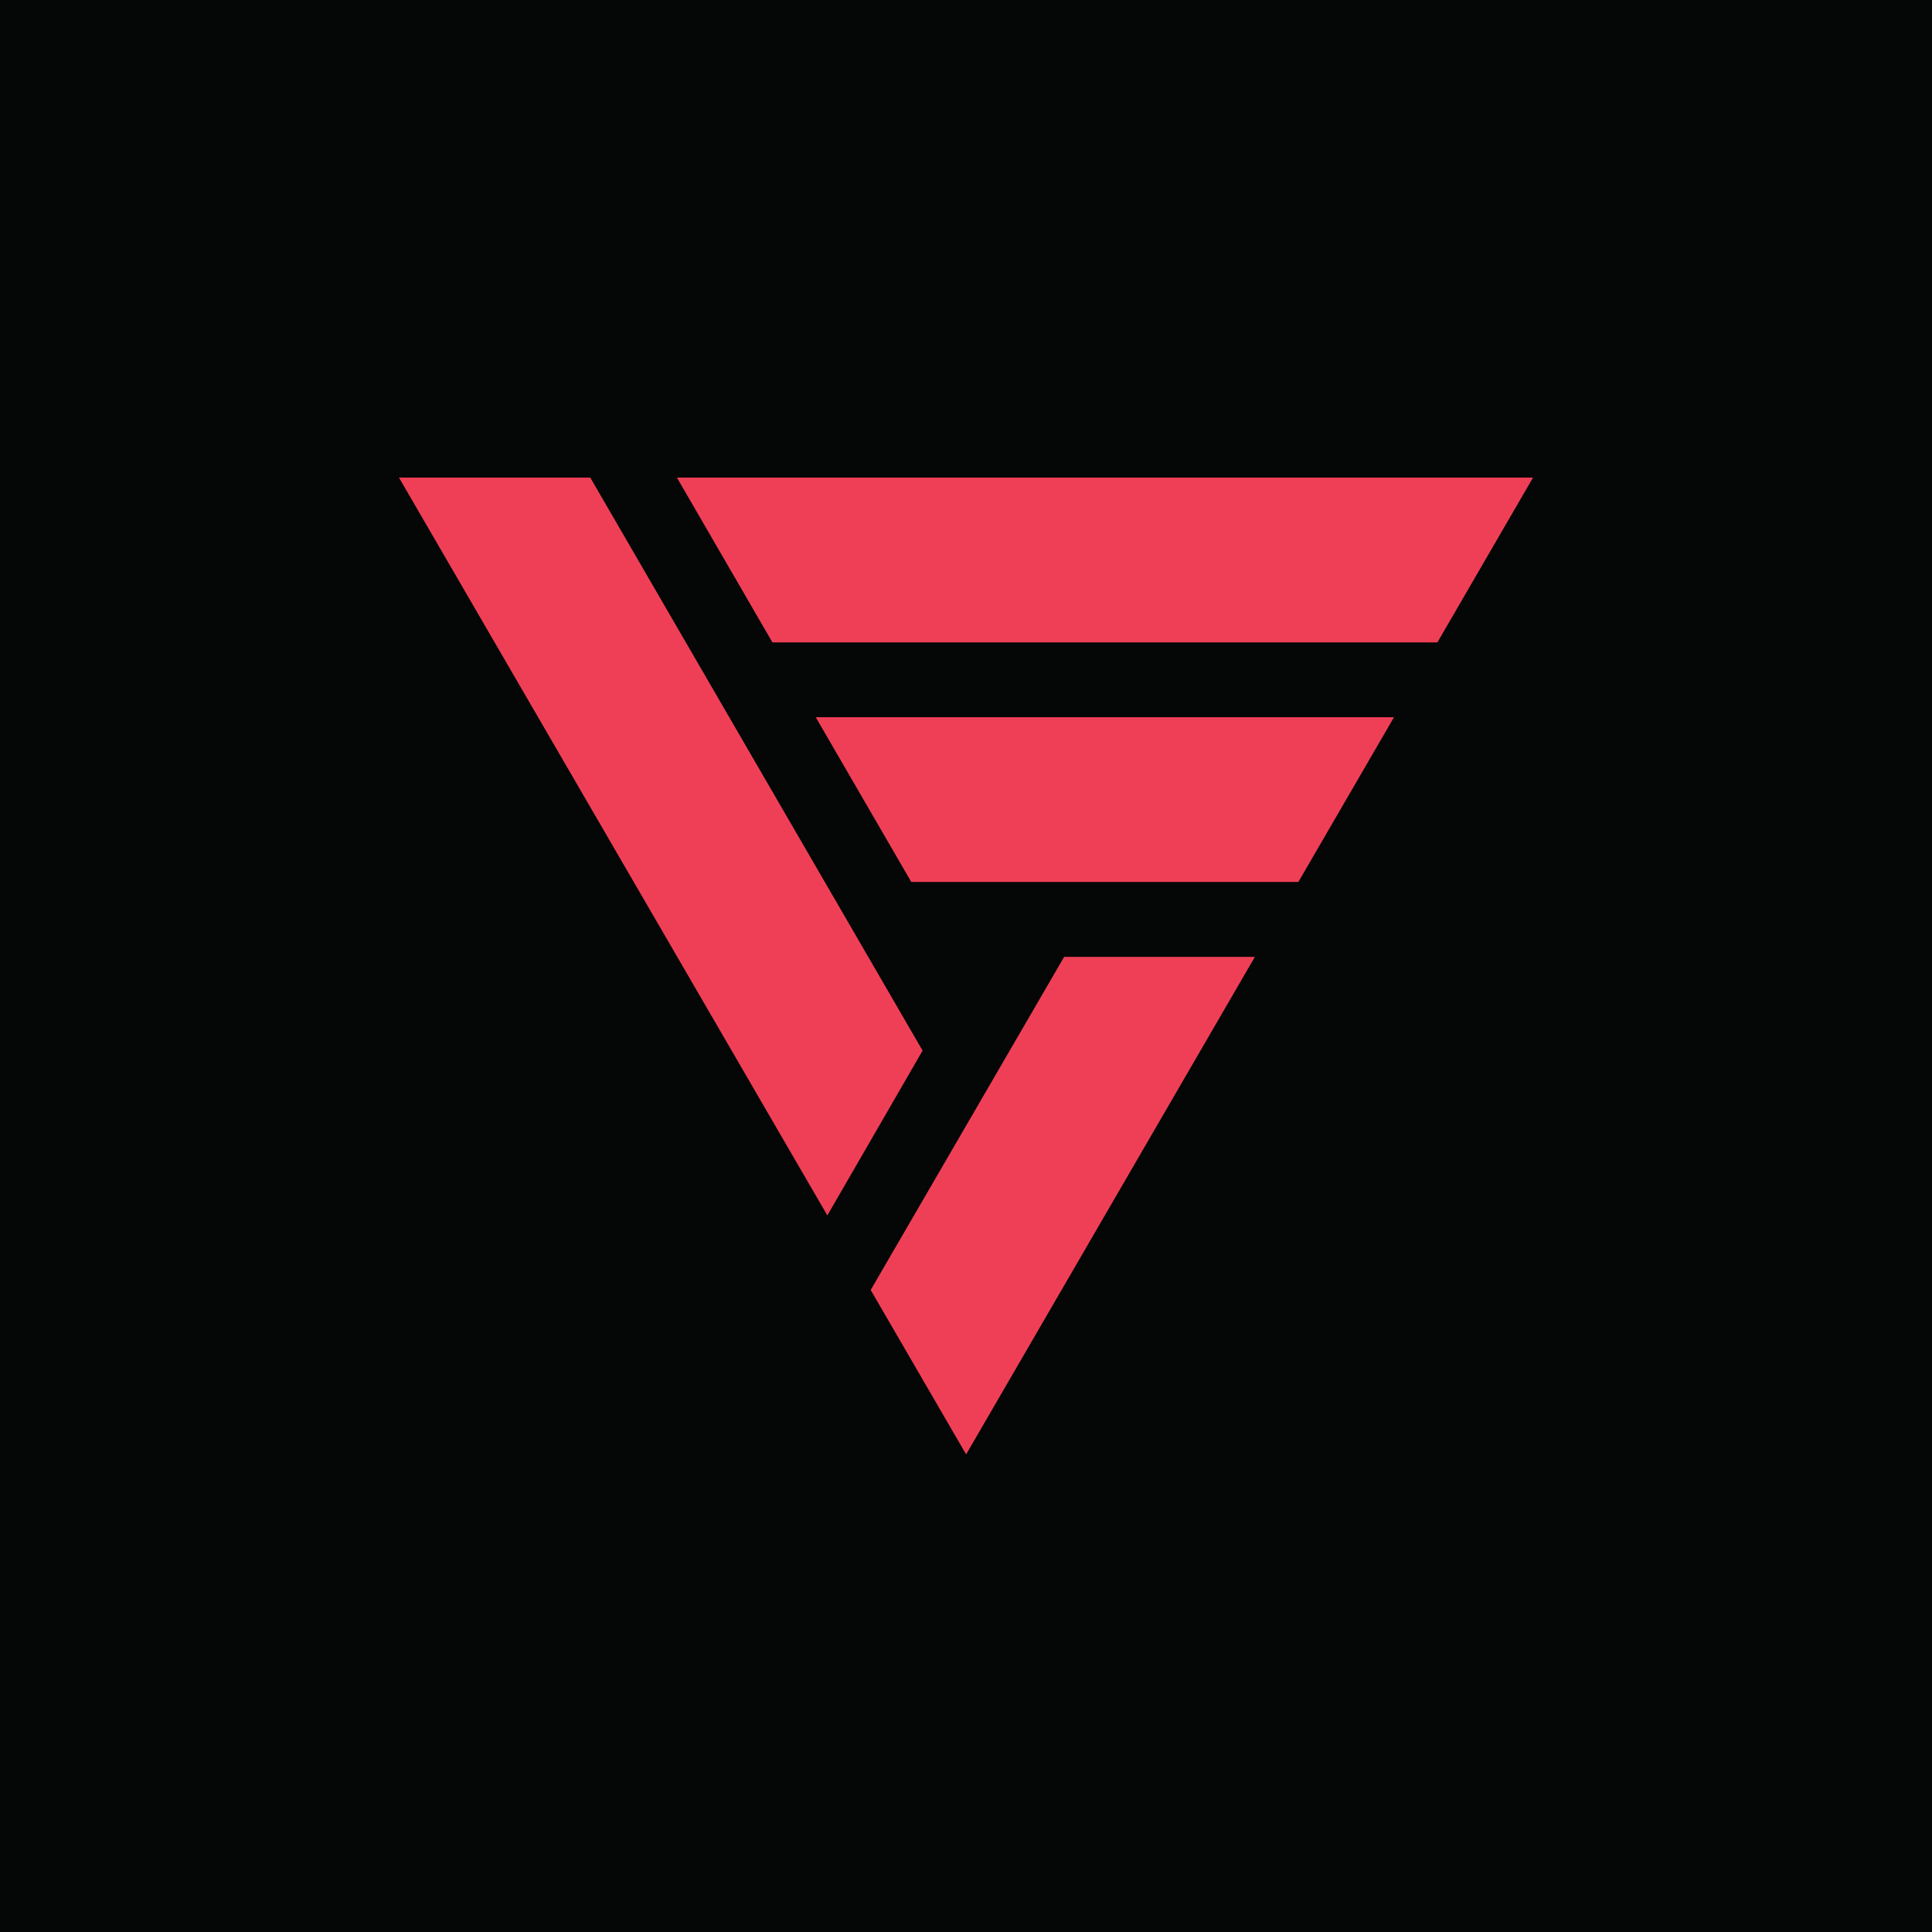
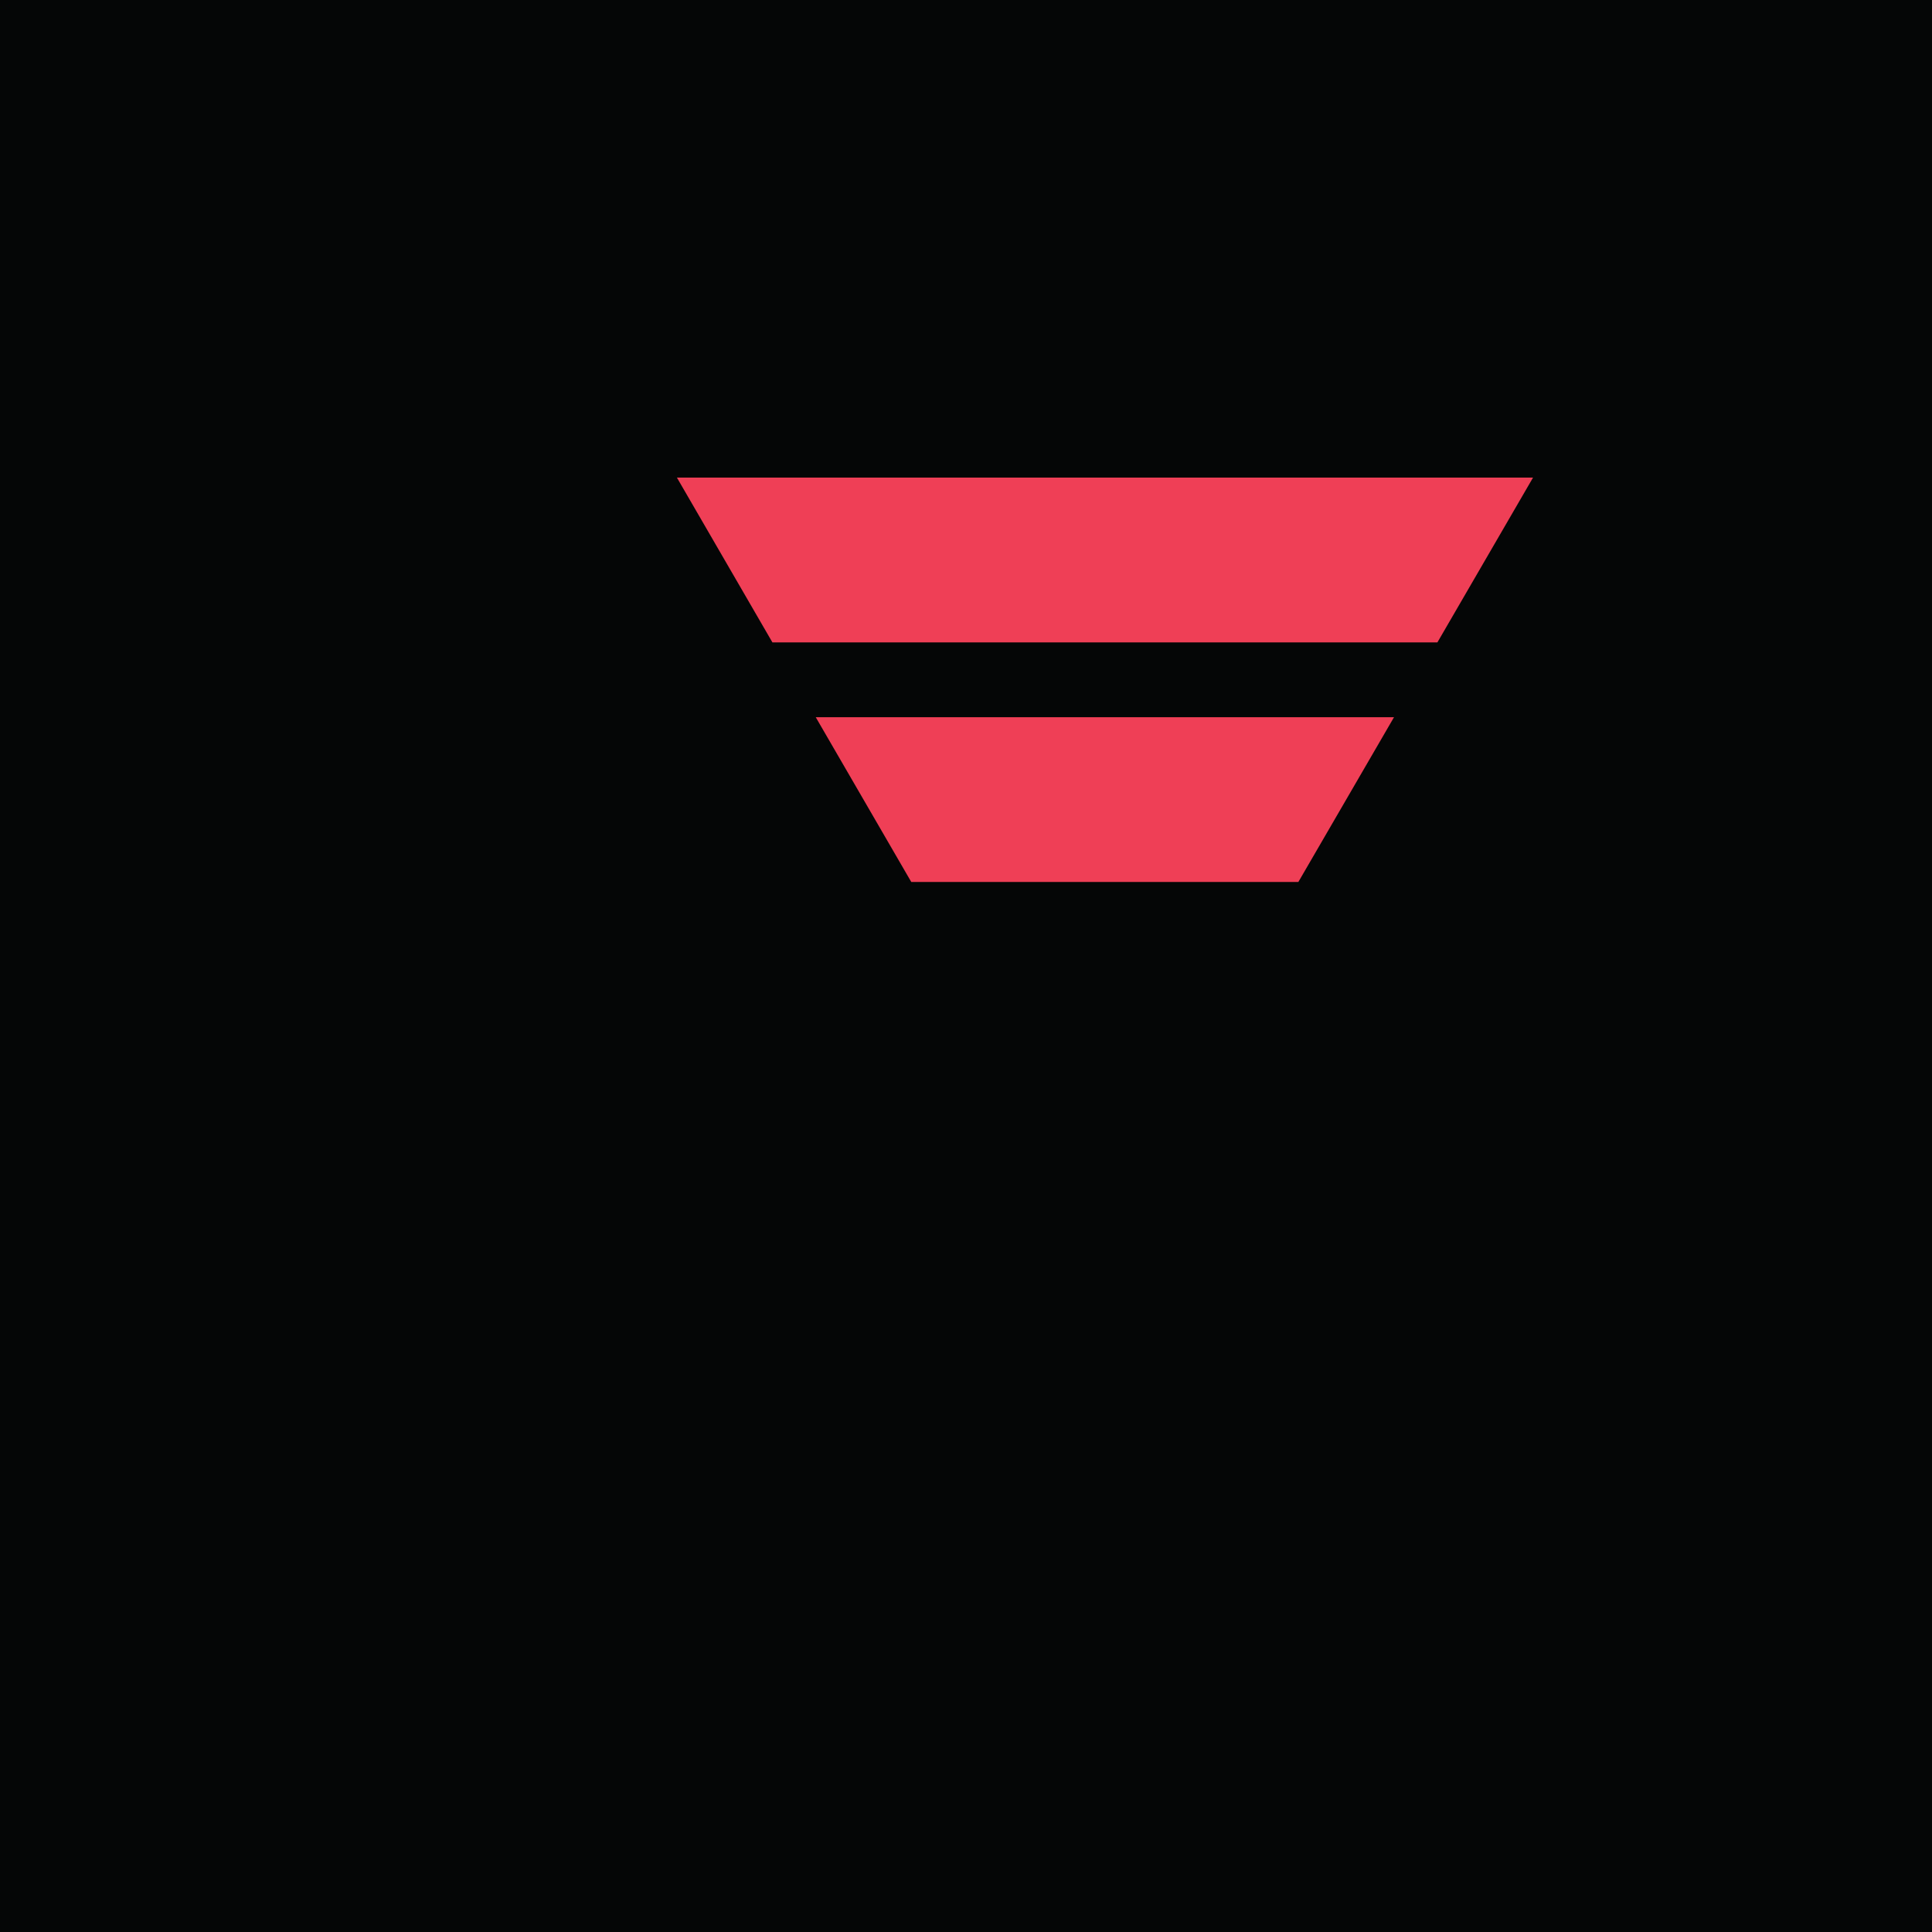
<svg xmlns="http://www.w3.org/2000/svg" viewBox="0 0 300 300">
  <defs>
    <style>
      .cls-1 {
        fill: #ef3f56;
      }

      .cls-1, .cls-2 {
        stroke-width: 0px;
      }

      .cls-2 {
        fill: #050606;
      }
    </style>
  </defs>
  <g id="Layer_1">
    <rect height="309.8" width="309.8" y="-2.7" x="-4.33" class="cls-2" />
  </g>
  <g id="Layer_2">
    <g>
      <polygon points="223.2 99.75 119.94 99.75 105.11 74.16 238.05 74.16 223.2 99.75" class="cls-1" />
-       <polygon points="150.02 225.84 135.2 200.31 165.24 148.58 194.86 148.58 150.02 225.84" class="cls-1" />
      <polygon points="141.5 136.95 201.61 136.95 216.46 111.37 126.67 111.37 141.5 136.95" class="cls-1" />
-       <polygon points="128.47 188.73 61.95 74.16 91.66 74.16 143.26 163.14 128.47 188.73" class="cls-1" />
    </g>
  </g>
</svg>